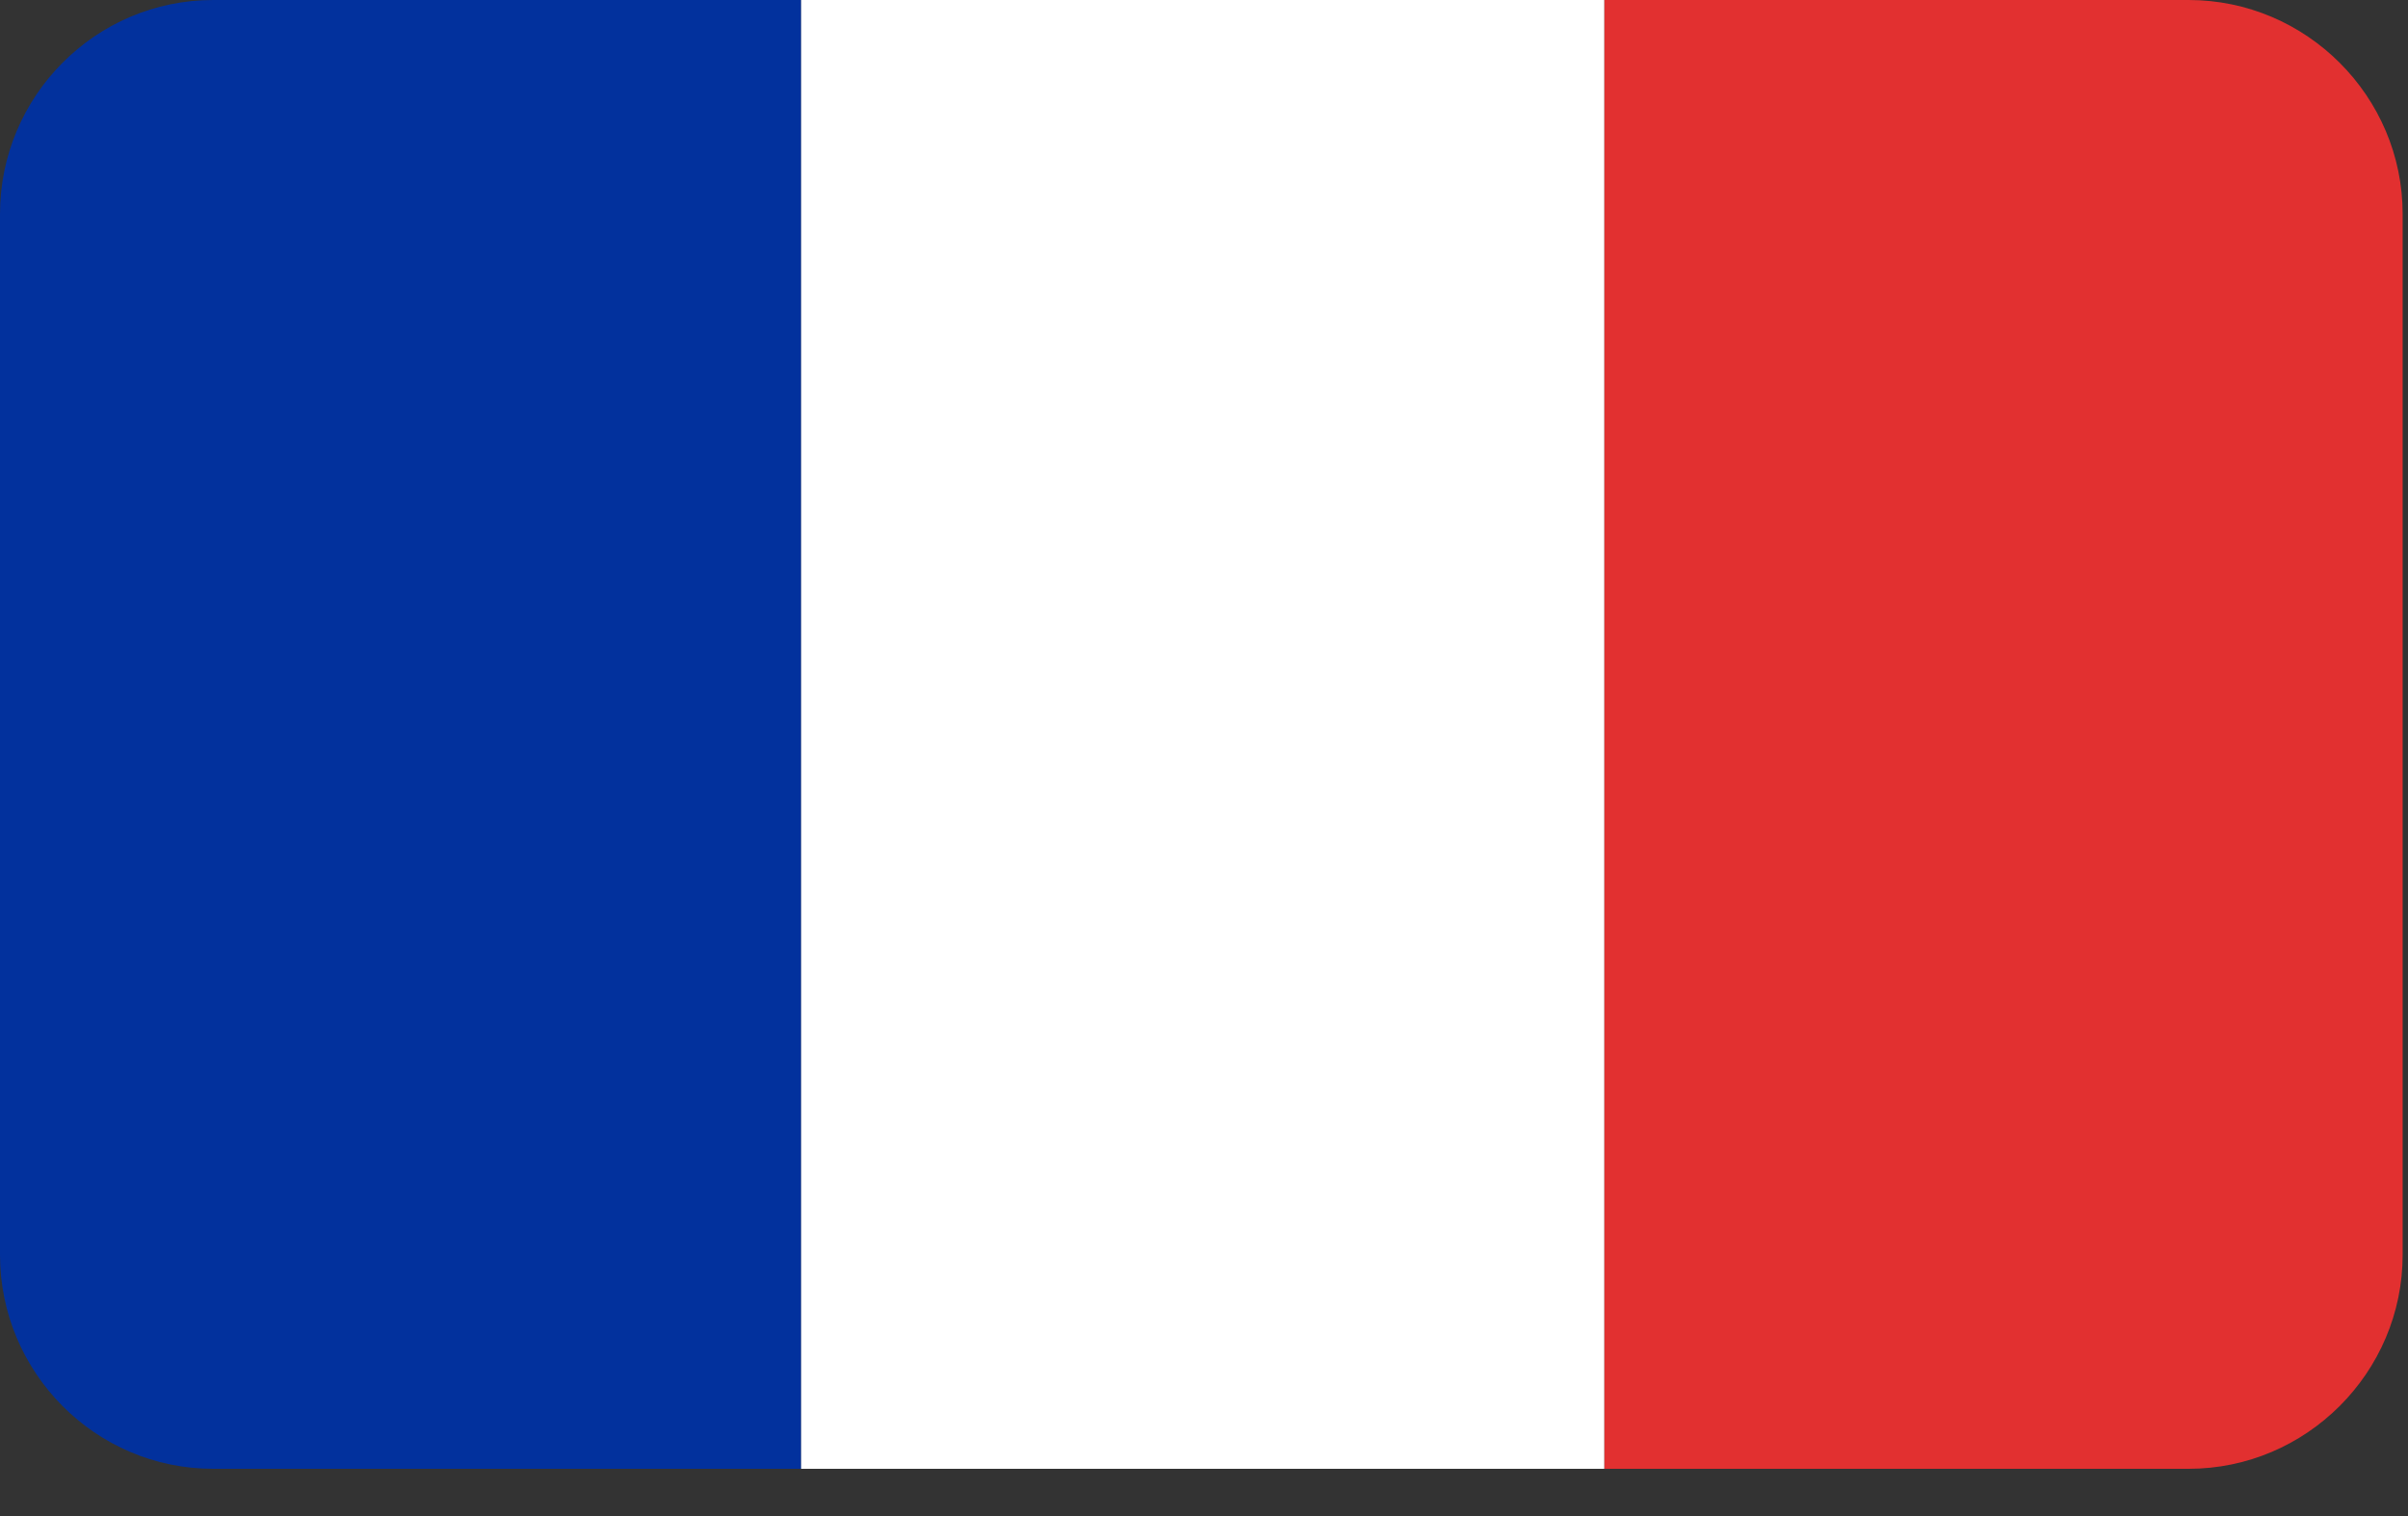
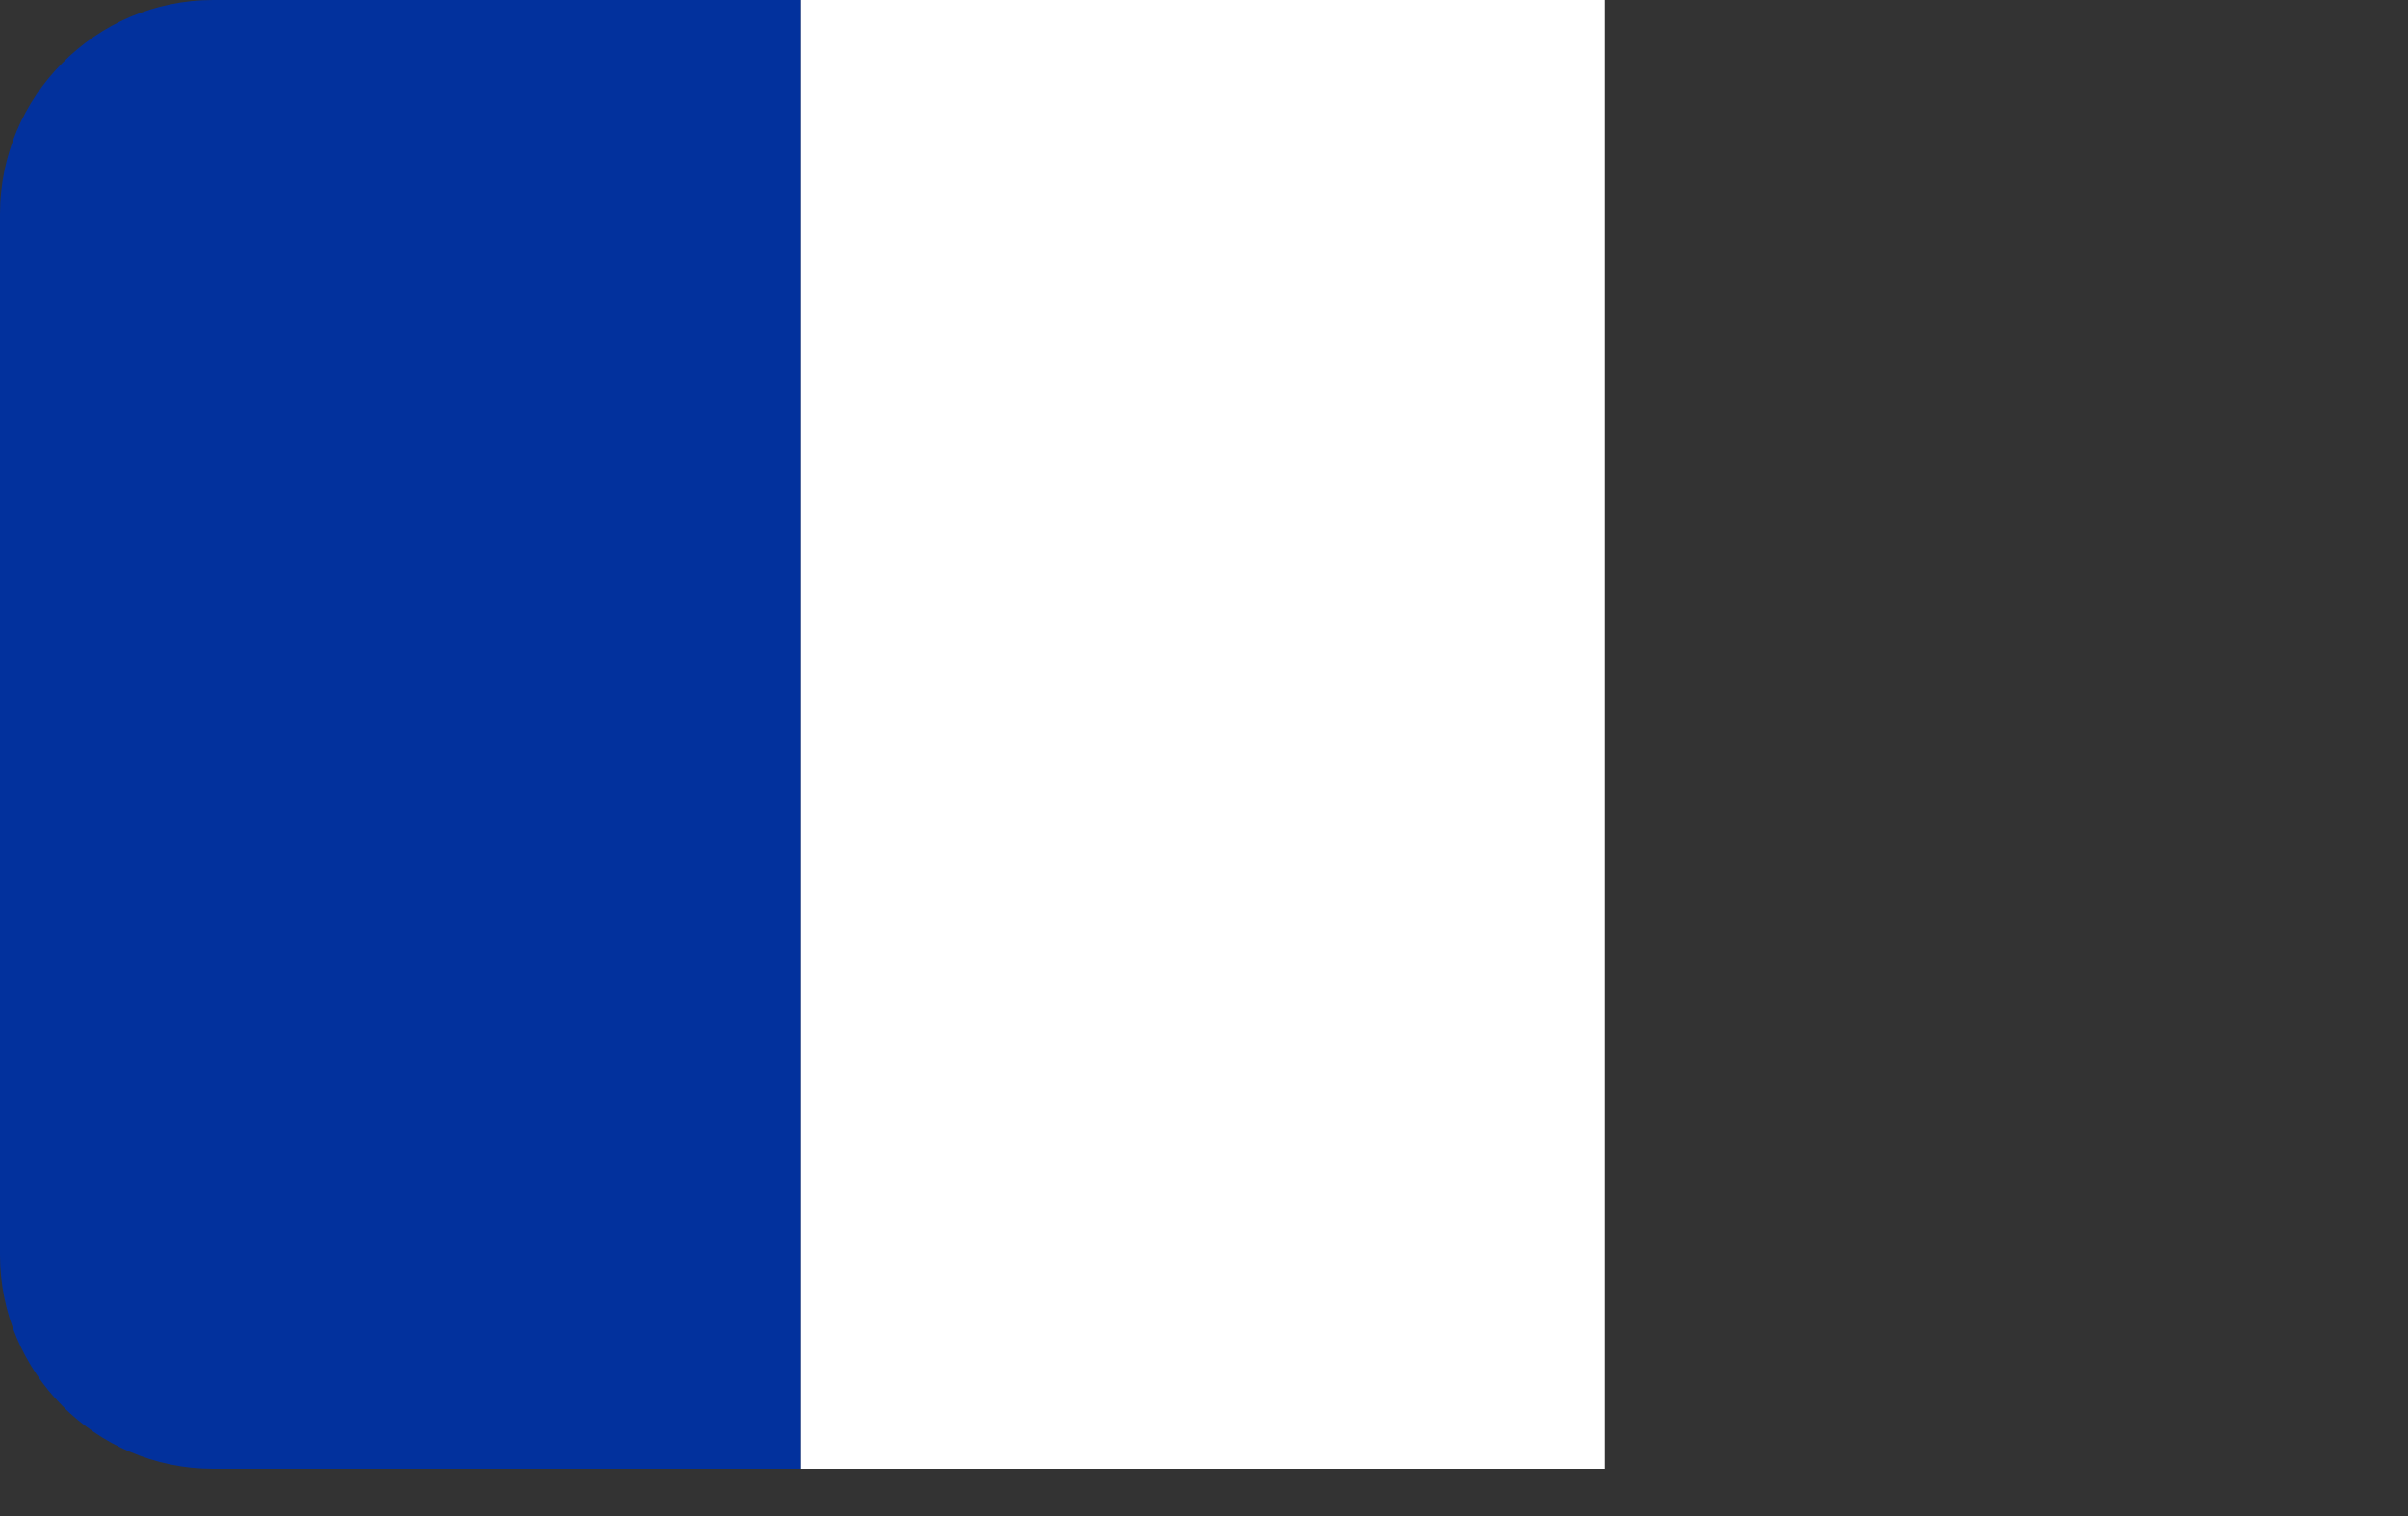
<svg xmlns="http://www.w3.org/2000/svg" width="27" height="17" viewBox="0 0 27 17" fill="none">
  <rect x="0" y="0" width="27" height="17" fill="#333333" stroke="none" />
  <path d="M17.99 0H8.98V16.47H17.99V0Z" fill="white" />
  <path d="M7.135 0H2.39C1.07 0 0 1.08 0 2.4V14.07C0 15.39 1.07 16.47 2.39 16.47H7.135H8.98V0H7.135Z" fill="#02319D" />
-   <path d="M24.54 0H17.99V16.47H24.54C25.86 16.47 26.94 15.39 26.94 14.07V2.4C26.94 1.08 25.86 0 24.54 0Z" fill="#E23030" />
</svg>